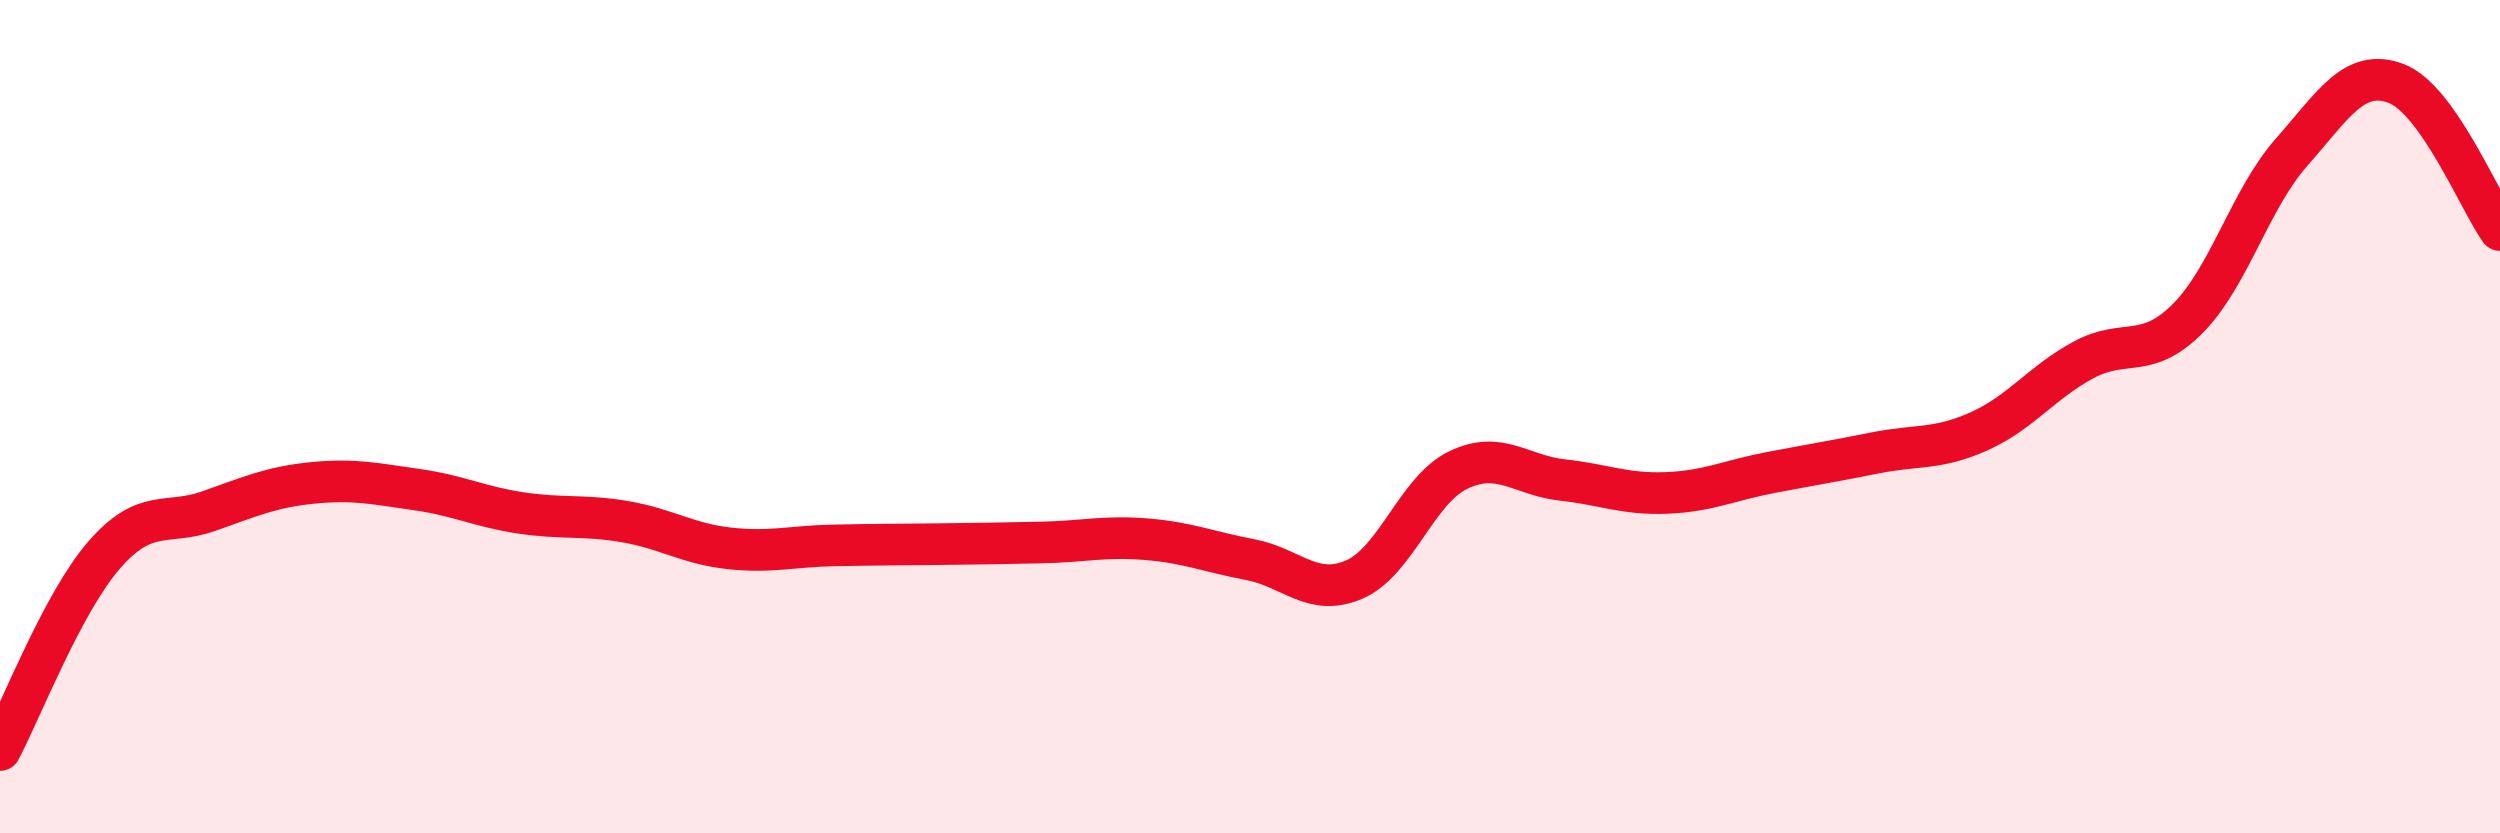
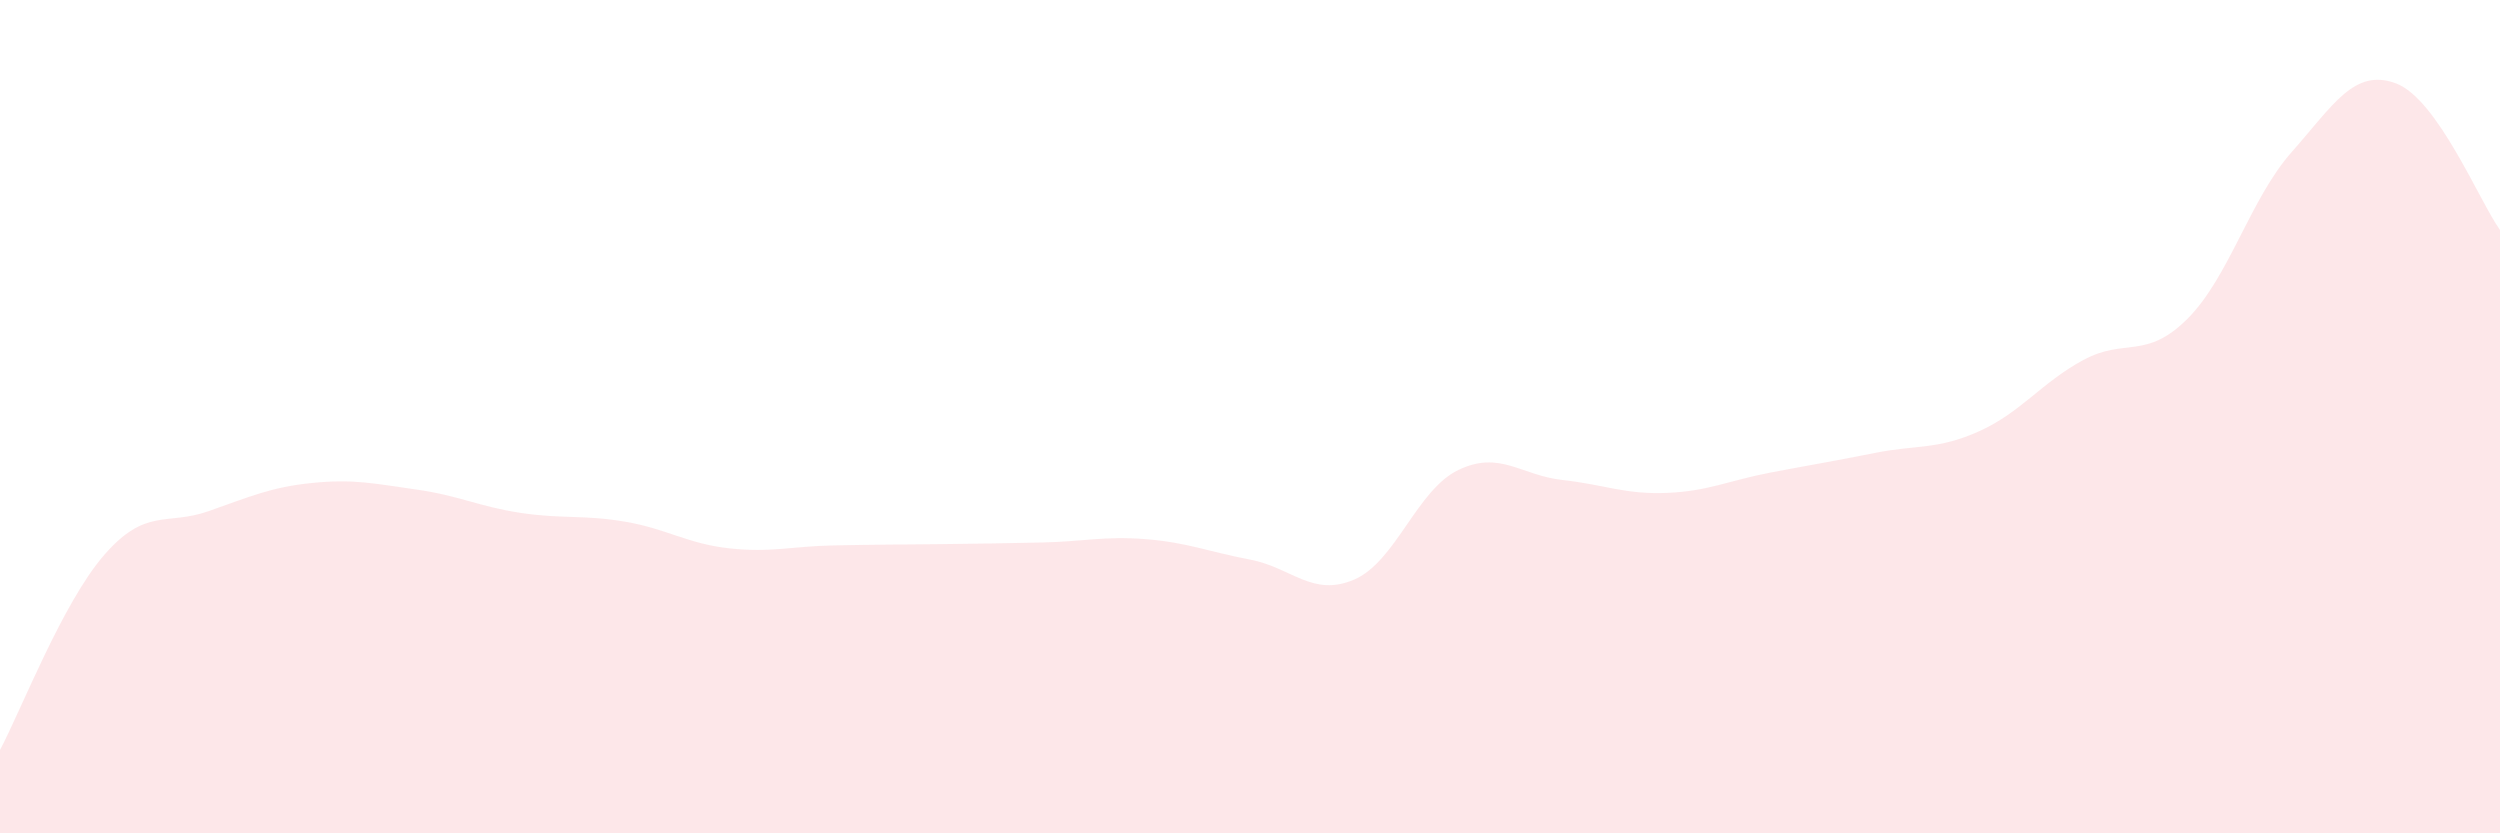
<svg xmlns="http://www.w3.org/2000/svg" width="60" height="20" viewBox="0 0 60 20">
  <path d="M 0,18 C 0.5,17.06 1.5,14.47 2.5,13.32 C 3.5,12.17 4,12.62 5,12.27 C 6,11.92 6.5,11.69 7.5,11.59 C 8.5,11.49 9,11.61 10,11.75 C 11,11.89 11.5,12.16 12.5,12.31 C 13.5,12.46 14,12.35 15,12.52 C 16,12.69 16.5,13.05 17.5,13.16 C 18.5,13.27 19,13.11 20,13.09 C 21,13.07 21.5,13.07 22.5,13.06 C 23.5,13.05 24,13.04 25,13.02 C 26,13 26.5,12.86 27.5,12.94 C 28.5,13.02 29,13.24 30,13.43 C 31,13.62 31.5,14.34 32.5,13.91 C 33.5,13.48 34,11.76 35,11.28 C 36,10.8 36.5,11.41 37.5,11.52 C 38.5,11.63 39,11.87 40,11.83 C 41,11.79 41.5,11.53 42.5,11.34 C 43.5,11.15 44,11.07 45,10.87 C 46,10.67 46.5,10.8 47.5,10.35 C 48.5,9.9 49,9.18 50,8.64 C 51,8.1 51.5,8.65 52.5,7.65 C 53.5,6.65 54,4.78 55,3.65 C 56,2.52 56.5,1.63 57.5,2 C 58.5,2.37 59.5,4.82 60,5.52L60 20L0 20Z" fill="#EB0A25" opacity="0.1" stroke-linecap="round" stroke-linejoin="round" />
-   <path d="M 0,18 C 0.5,17.06 1.5,14.47 2.5,13.32 C 3.5,12.17 4,12.62 5,12.27 C 6,11.92 6.5,11.69 7.5,11.59 C 8.5,11.49 9,11.61 10,11.75 C 11,11.89 11.5,12.16 12.5,12.31 C 13.5,12.46 14,12.35 15,12.52 C 16,12.69 16.5,13.05 17.5,13.16 C 18.5,13.27 19,13.11 20,13.09 C 21,13.07 21.5,13.07 22.5,13.06 C 23.5,13.05 24,13.04 25,13.02 C 26,13 26.5,12.86 27.5,12.94 C 28.5,13.02 29,13.24 30,13.43 C 31,13.62 31.5,14.34 32.5,13.91 C 33.5,13.48 34,11.76 35,11.28 C 36,10.8 36.5,11.41 37.5,11.52 C 38.5,11.63 39,11.87 40,11.83 C 41,11.79 41.5,11.53 42.5,11.34 C 43.5,11.15 44,11.07 45,10.87 C 46,10.67 46.5,10.8 47.5,10.35 C 48.5,9.9 49,9.18 50,8.64 C 51,8.1 51.5,8.65 52.5,7.65 C 53.5,6.65 54,4.78 55,3.65 C 56,2.52 56.5,1.63 57.5,2 C 58.5,2.37 59.5,4.82 60,5.52" stroke="#EB0A25" stroke-width="1" fill="none" stroke-linecap="round" stroke-linejoin="round" />
</svg>